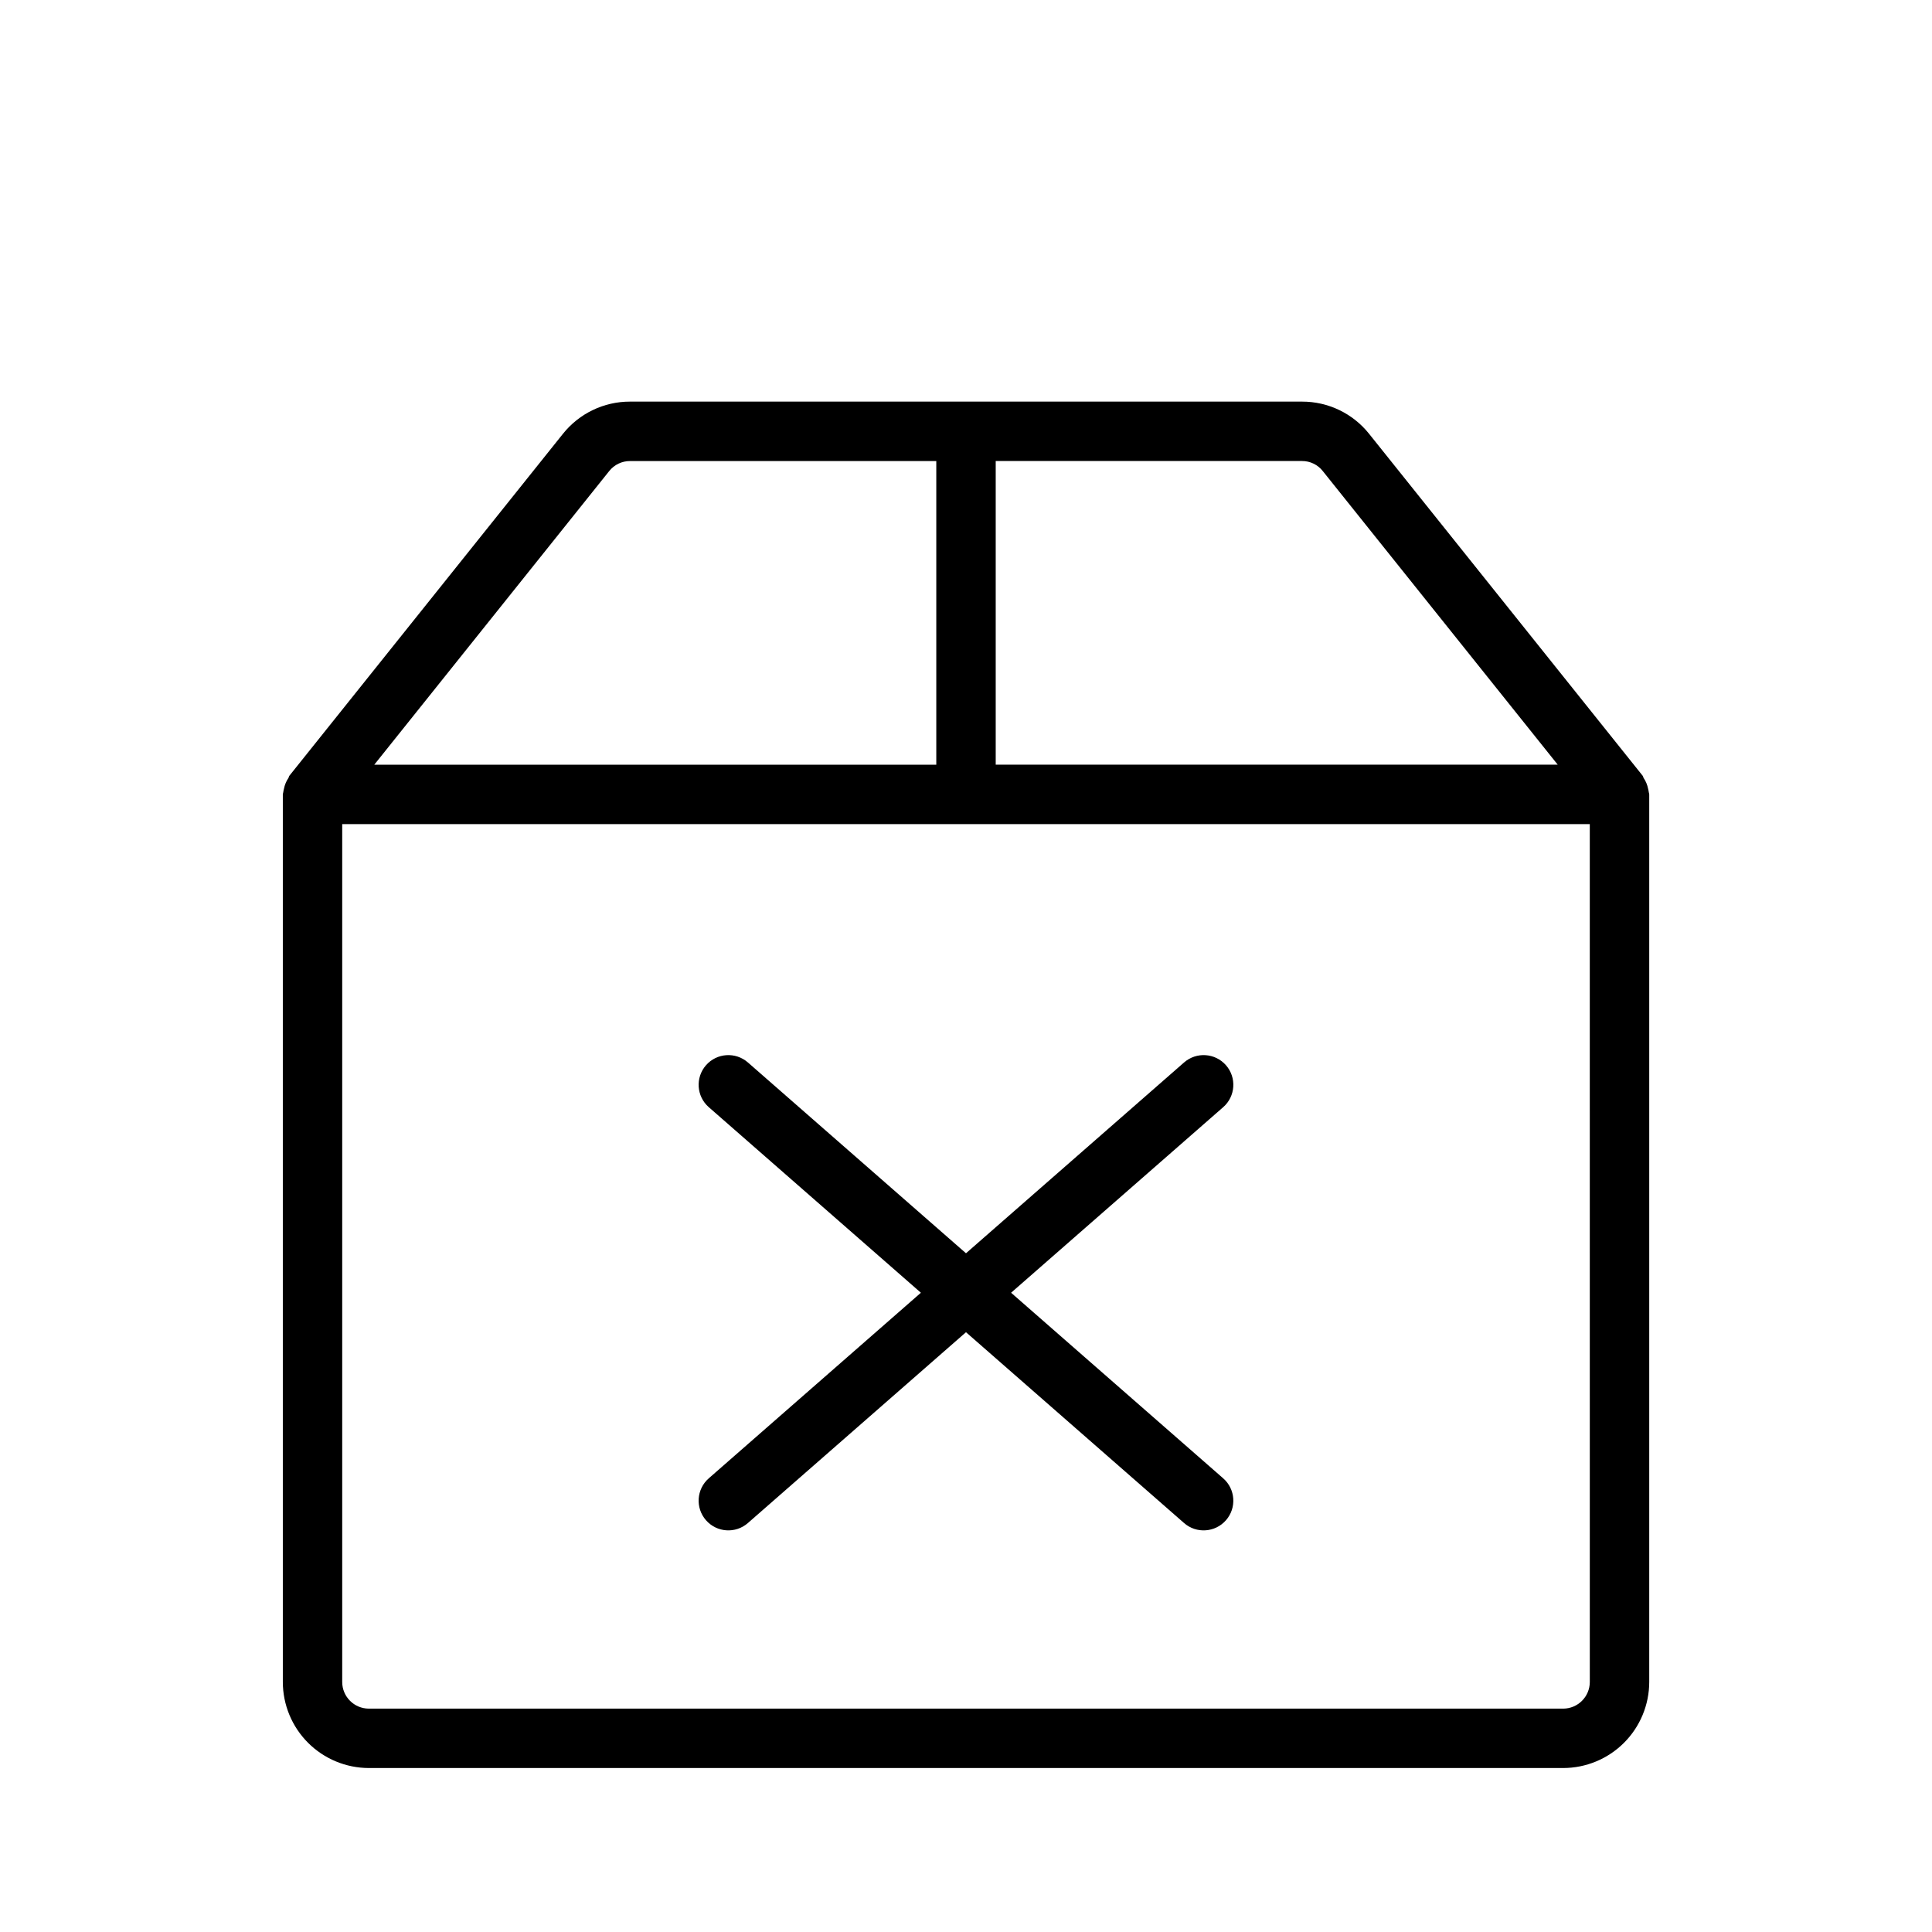
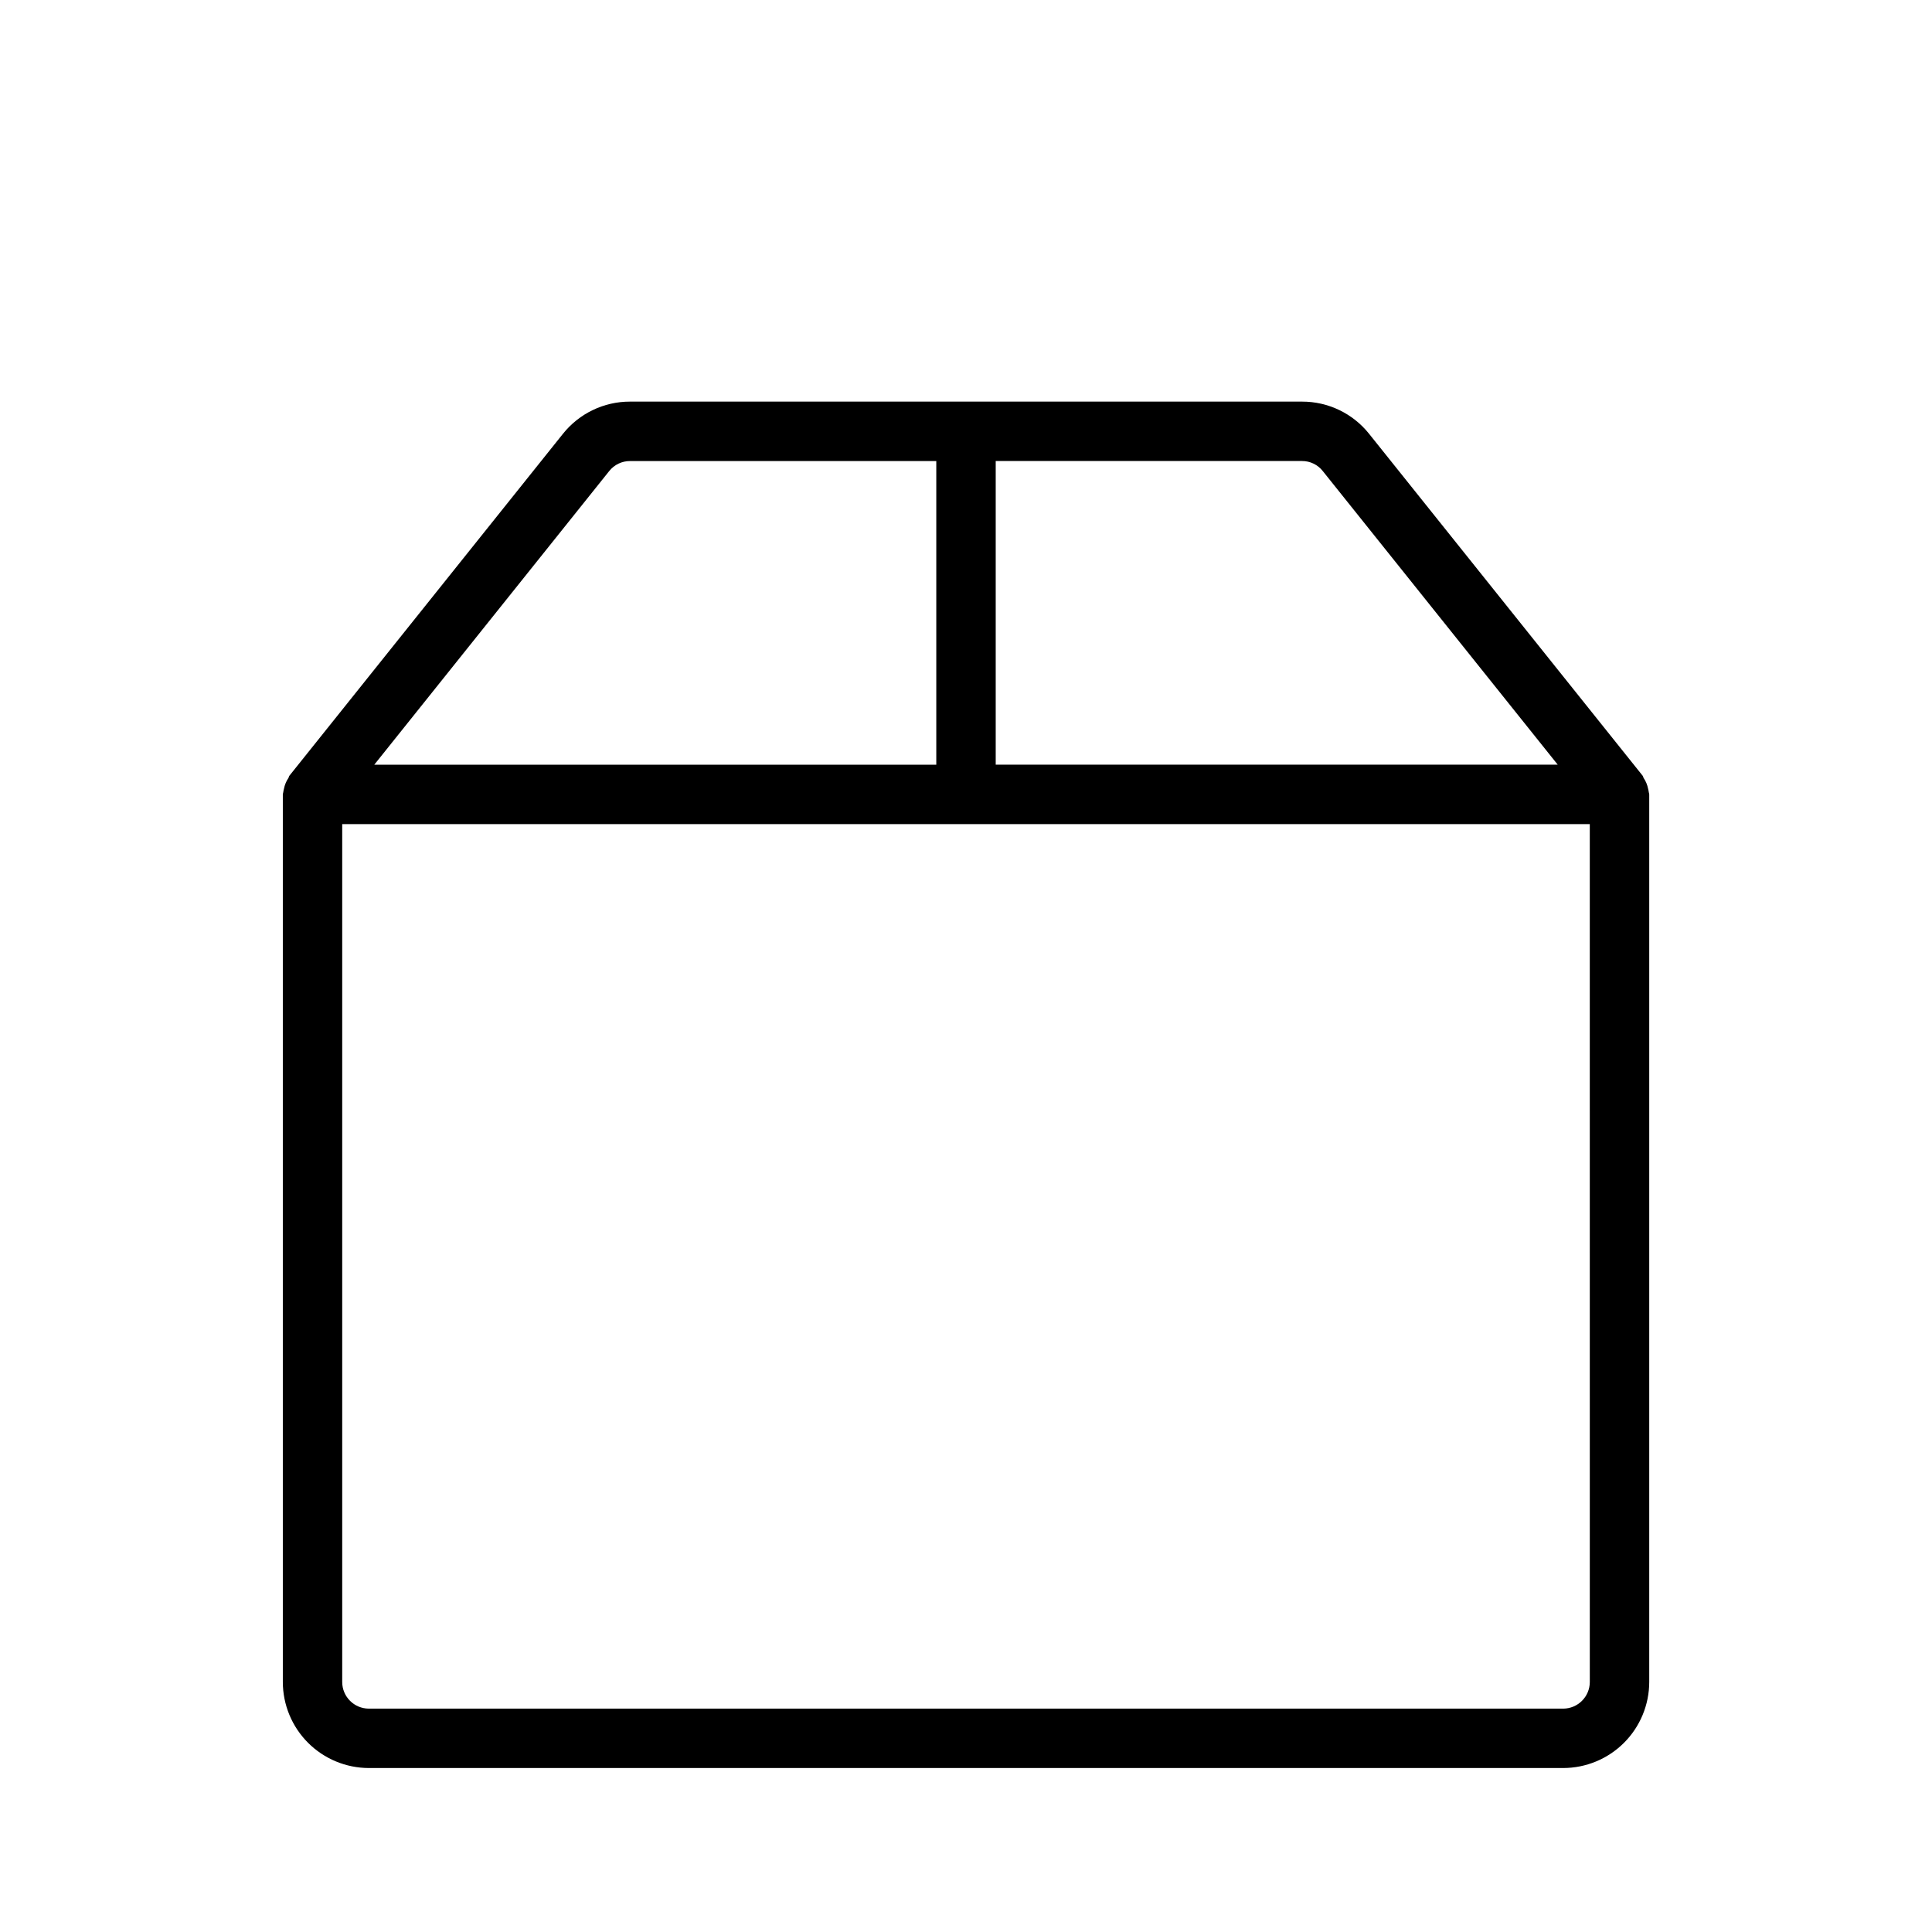
<svg xmlns="http://www.w3.org/2000/svg" fill="#000000" width="800px" height="800px" version="1.1" viewBox="144 144 512 512">
  <g>
    <path d="m580.95 353.98c-0.043-0.324-0.105-0.648-0.191-0.965-0.195-1.02-0.602-1.992-1.188-2.852-0.117-0.176-0.102-0.398-0.234-0.566l-72.492-90.605c-4.312-5.426-10.871-8.582-17.805-8.562h-178.07c-6.93-0.016-13.488 3.137-17.805 8.559l-72.492 90.609c-0.133 0.164-0.117 0.391-0.234 0.566-0.586 0.859-0.988 1.832-1.184 2.852-0.086 0.316-0.152 0.641-0.195 0.965-0.016 0.188-0.109 0.348-0.109 0.535v235.22c0.008 6.047 2.41 11.844 6.684 16.121 4.273 4.273 10.07 6.68 16.117 6.688h316.51c6.047-0.008 11.844-2.414 16.117-6.688 4.273-4.277 6.68-10.074 6.684-16.121v-235.21c0-0.191-0.094-0.352-0.109-0.539zm-86.406-85.152 62.27 77.82h-148.94v-80.473h81.164c2.144-0.012 4.176 0.969 5.504 2.652zm-189.09 0c1.336-1.68 3.367-2.656 5.512-2.644h81.16v80.473h-148.94zm259.86 320.91c-0.004 3.898-3.16 7.059-7.059 7.066h-316.51c-3.898-0.008-7.055-3.168-7.055-7.066v-227.34h330.62z" />
-     <path d="m342.2 425.56c-3.273-2.859-8.246-2.527-11.109 0.746-2.859 3.273-2.527 8.246 0.746 11.109l56.207 49.176-56.207 49.176c-3.273 2.863-3.606 7.836-0.746 11.109 2.863 3.273 7.836 3.609 11.109 0.746l57.797-50.57 57.793 50.57c3.273 2.863 8.246 2.527 11.109-0.746 2.863-3.273 2.527-8.246-0.746-11.109l-56.203-49.176 56.207-49.176c3.273-2.863 3.606-7.836 0.746-11.109-2.863-3.273-7.836-3.606-11.109-0.746l-57.797 50.57z" />
  </g>
</svg>